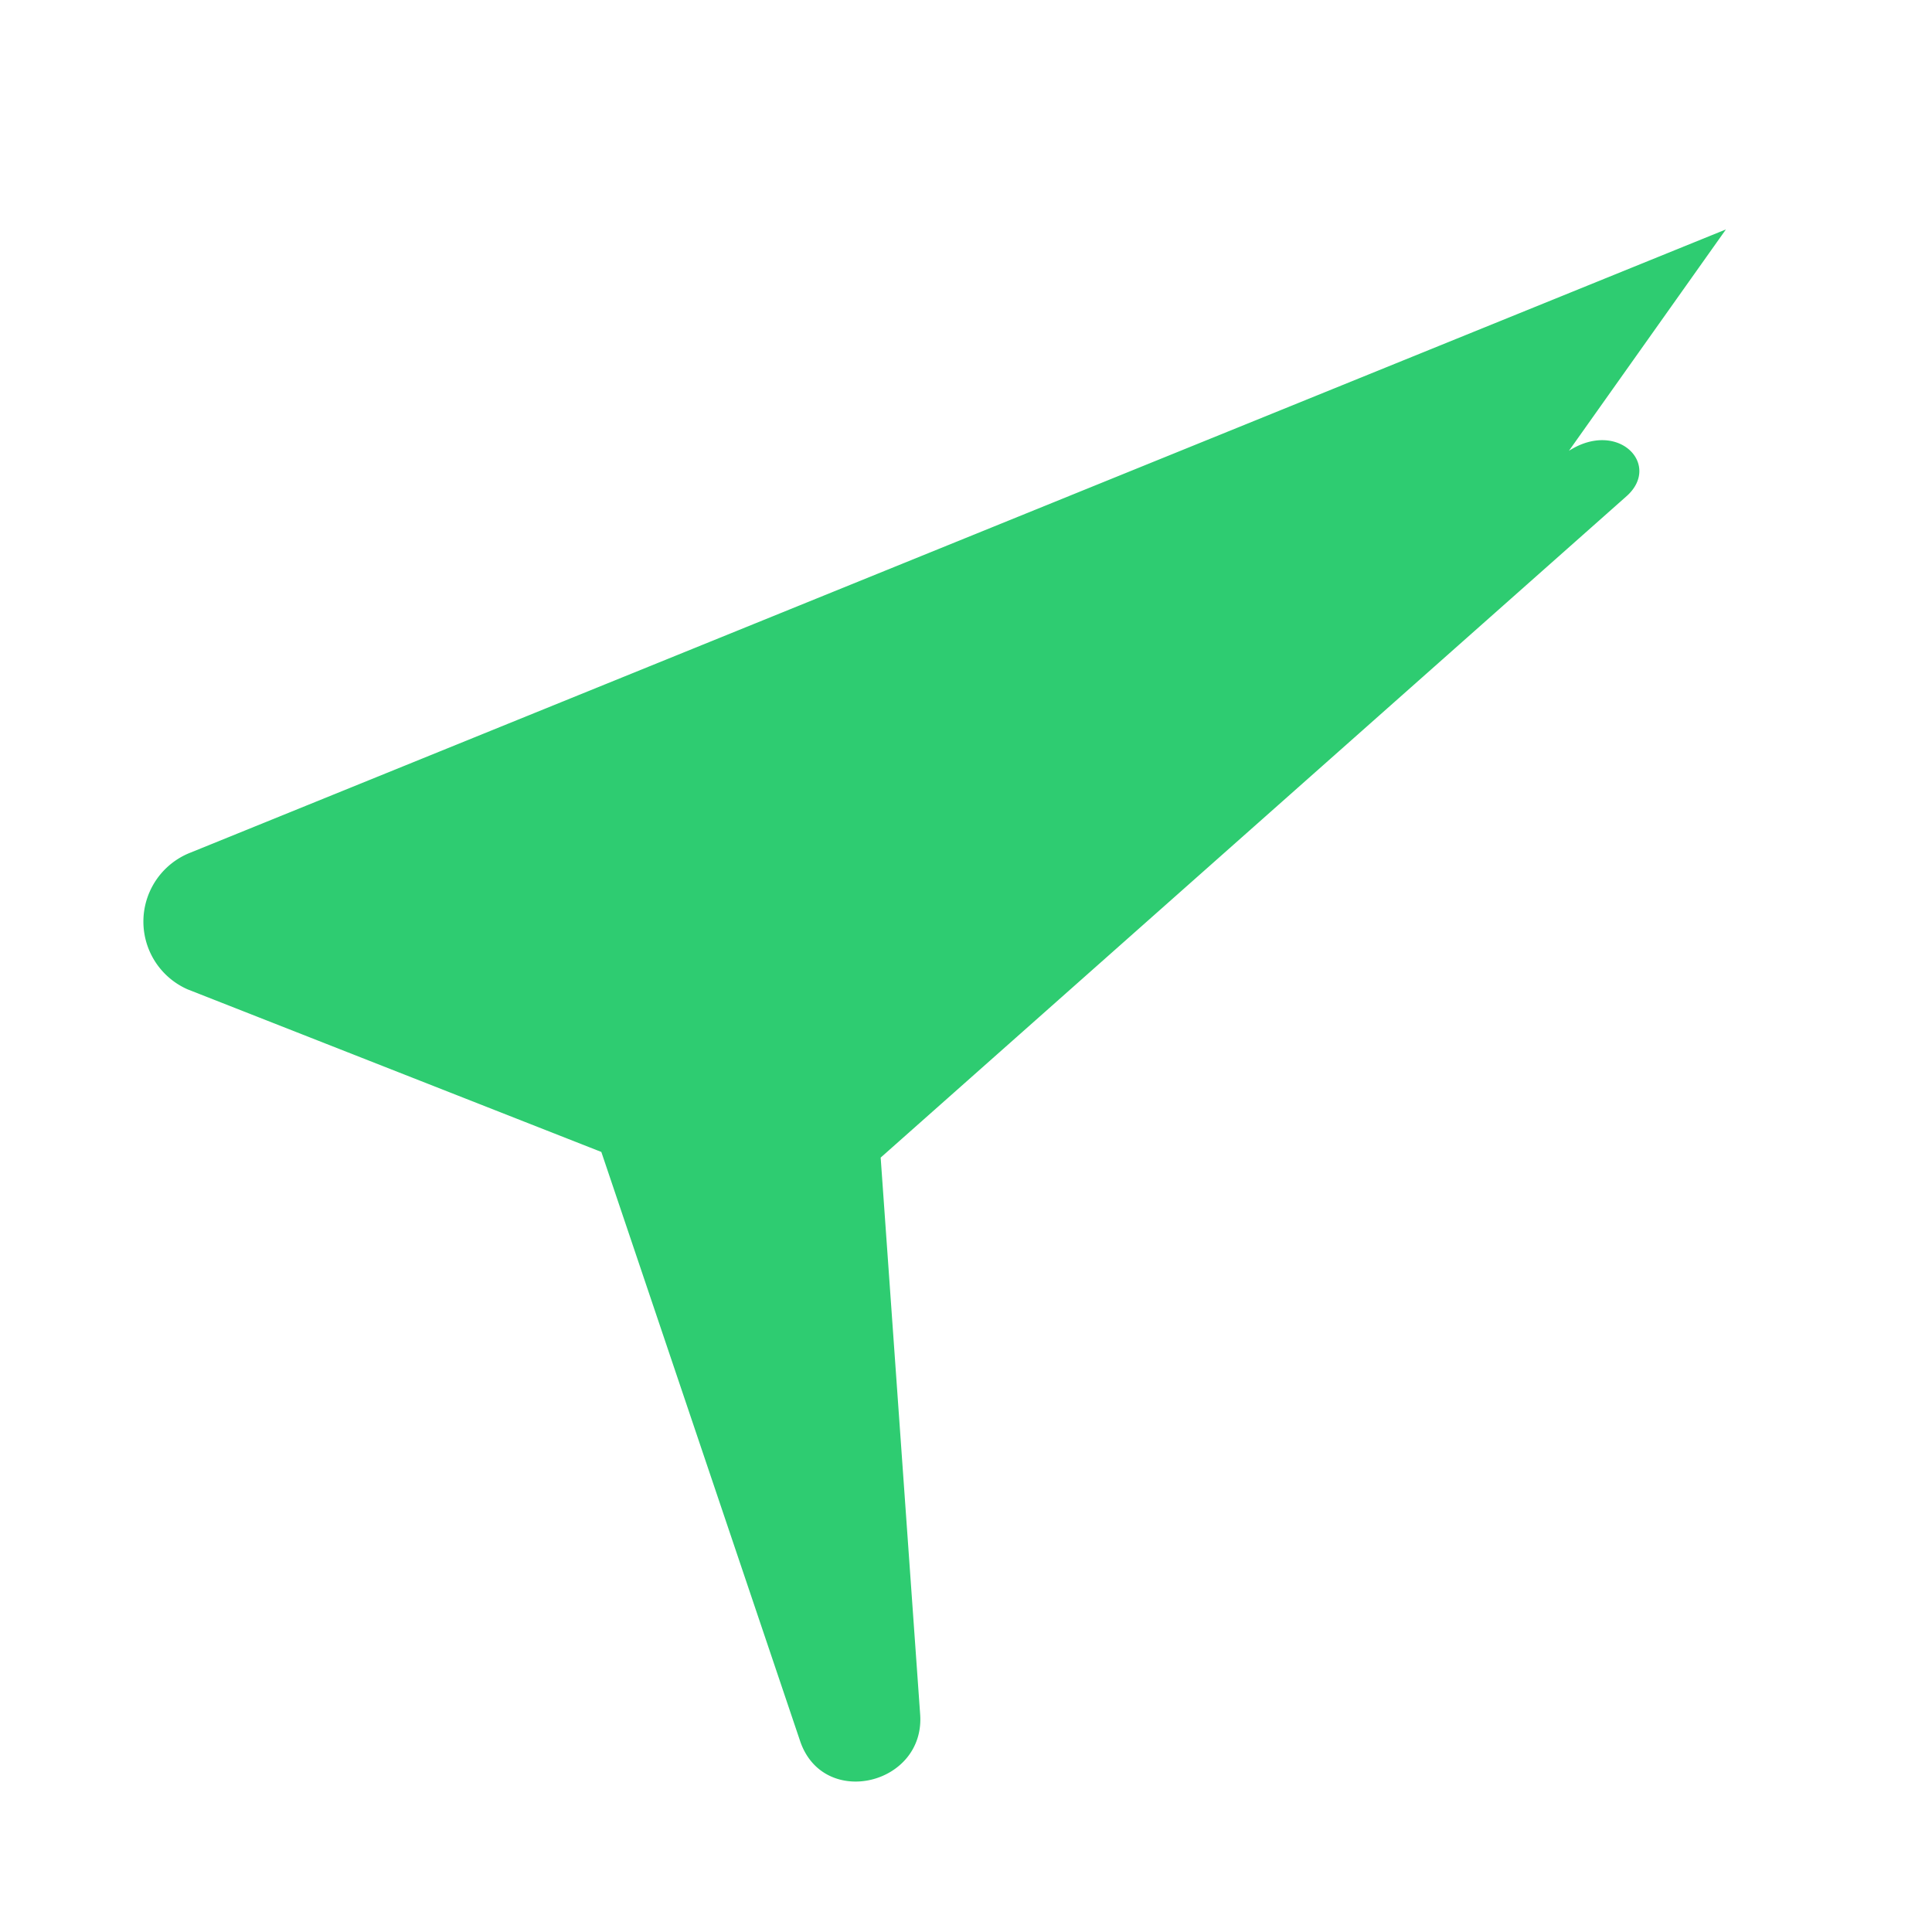
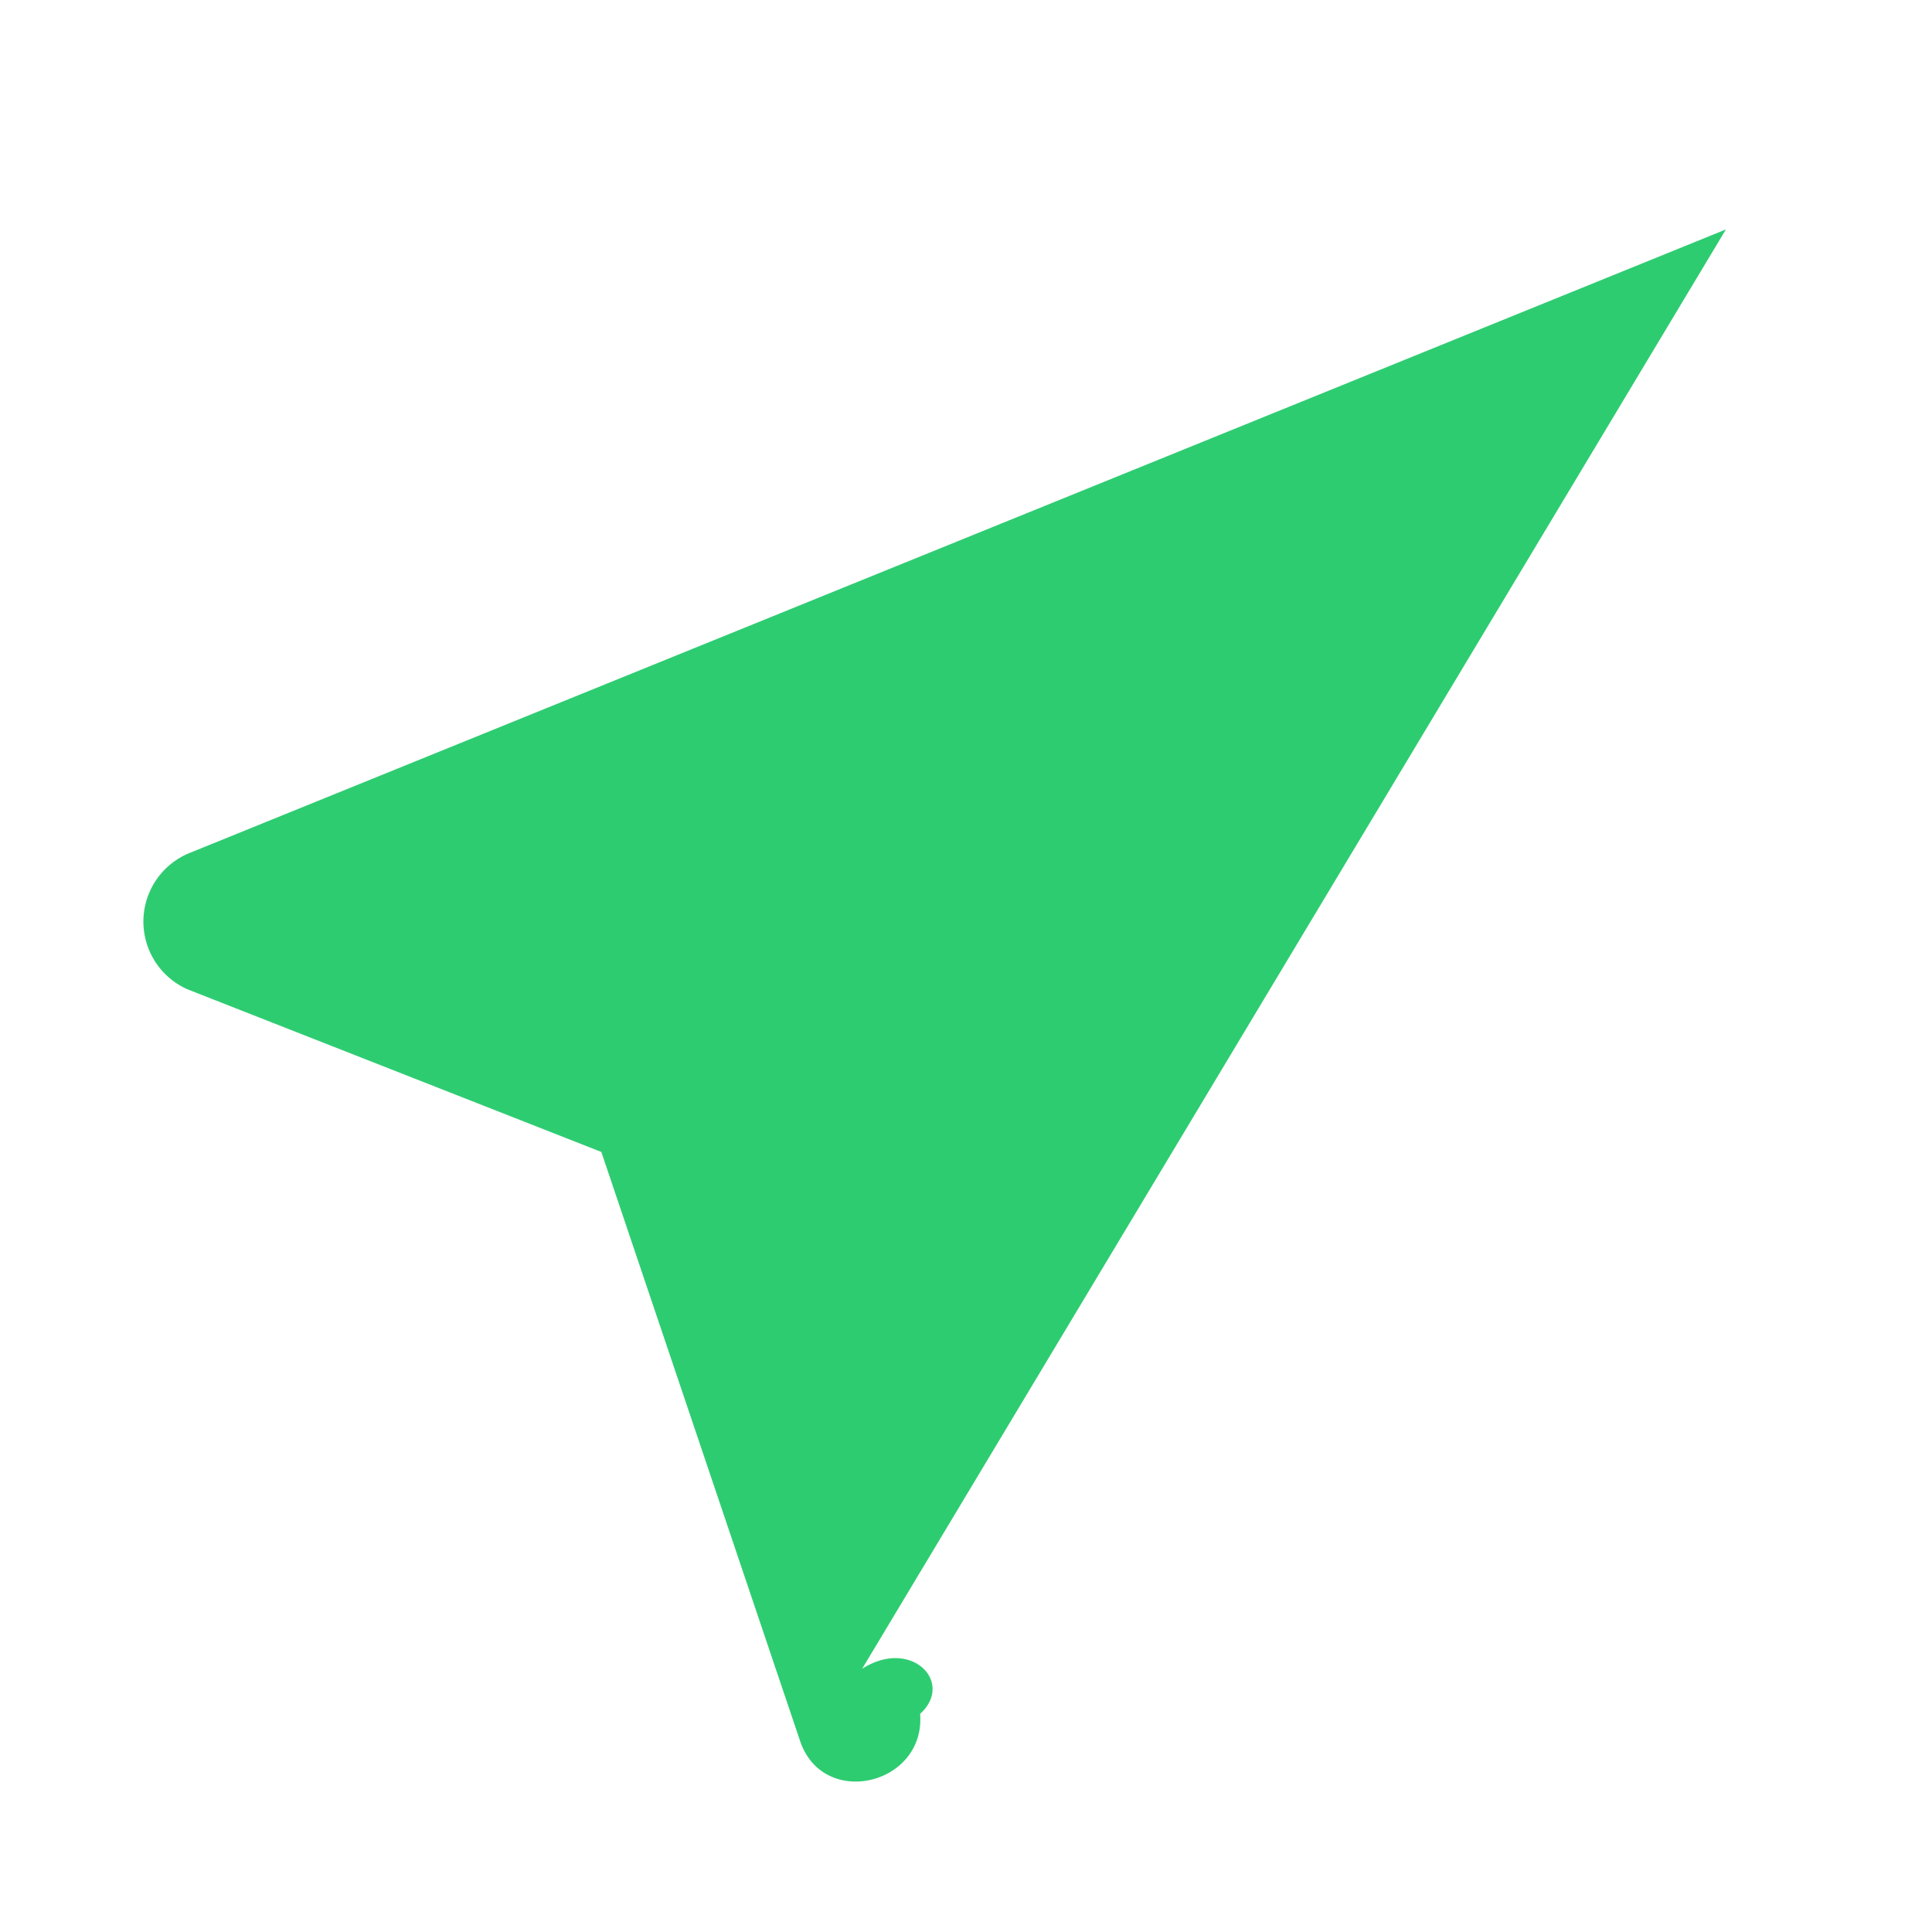
<svg xmlns="http://www.w3.org/2000/svg" viewBox="0 0 24 24" fill="#2ecc71">
-   <path d="M21.44 2.85L2.37 10.59a.92.92 0 00-.04 1.7l5.14 2.02 2.47 7.32c.29.85 1.56.54 1.49-.34l-.49-6.91 9.27-8.22c.43-.39-.11-.95-.72-.56z" />
+   <path d="M21.44 2.85L2.37 10.59a.92.92 0 00-.04 1.7l5.14 2.02 2.47 7.32c.29.85 1.56.54 1.49-.34c.43-.39-.11-.95-.72-.56z" />
</svg>